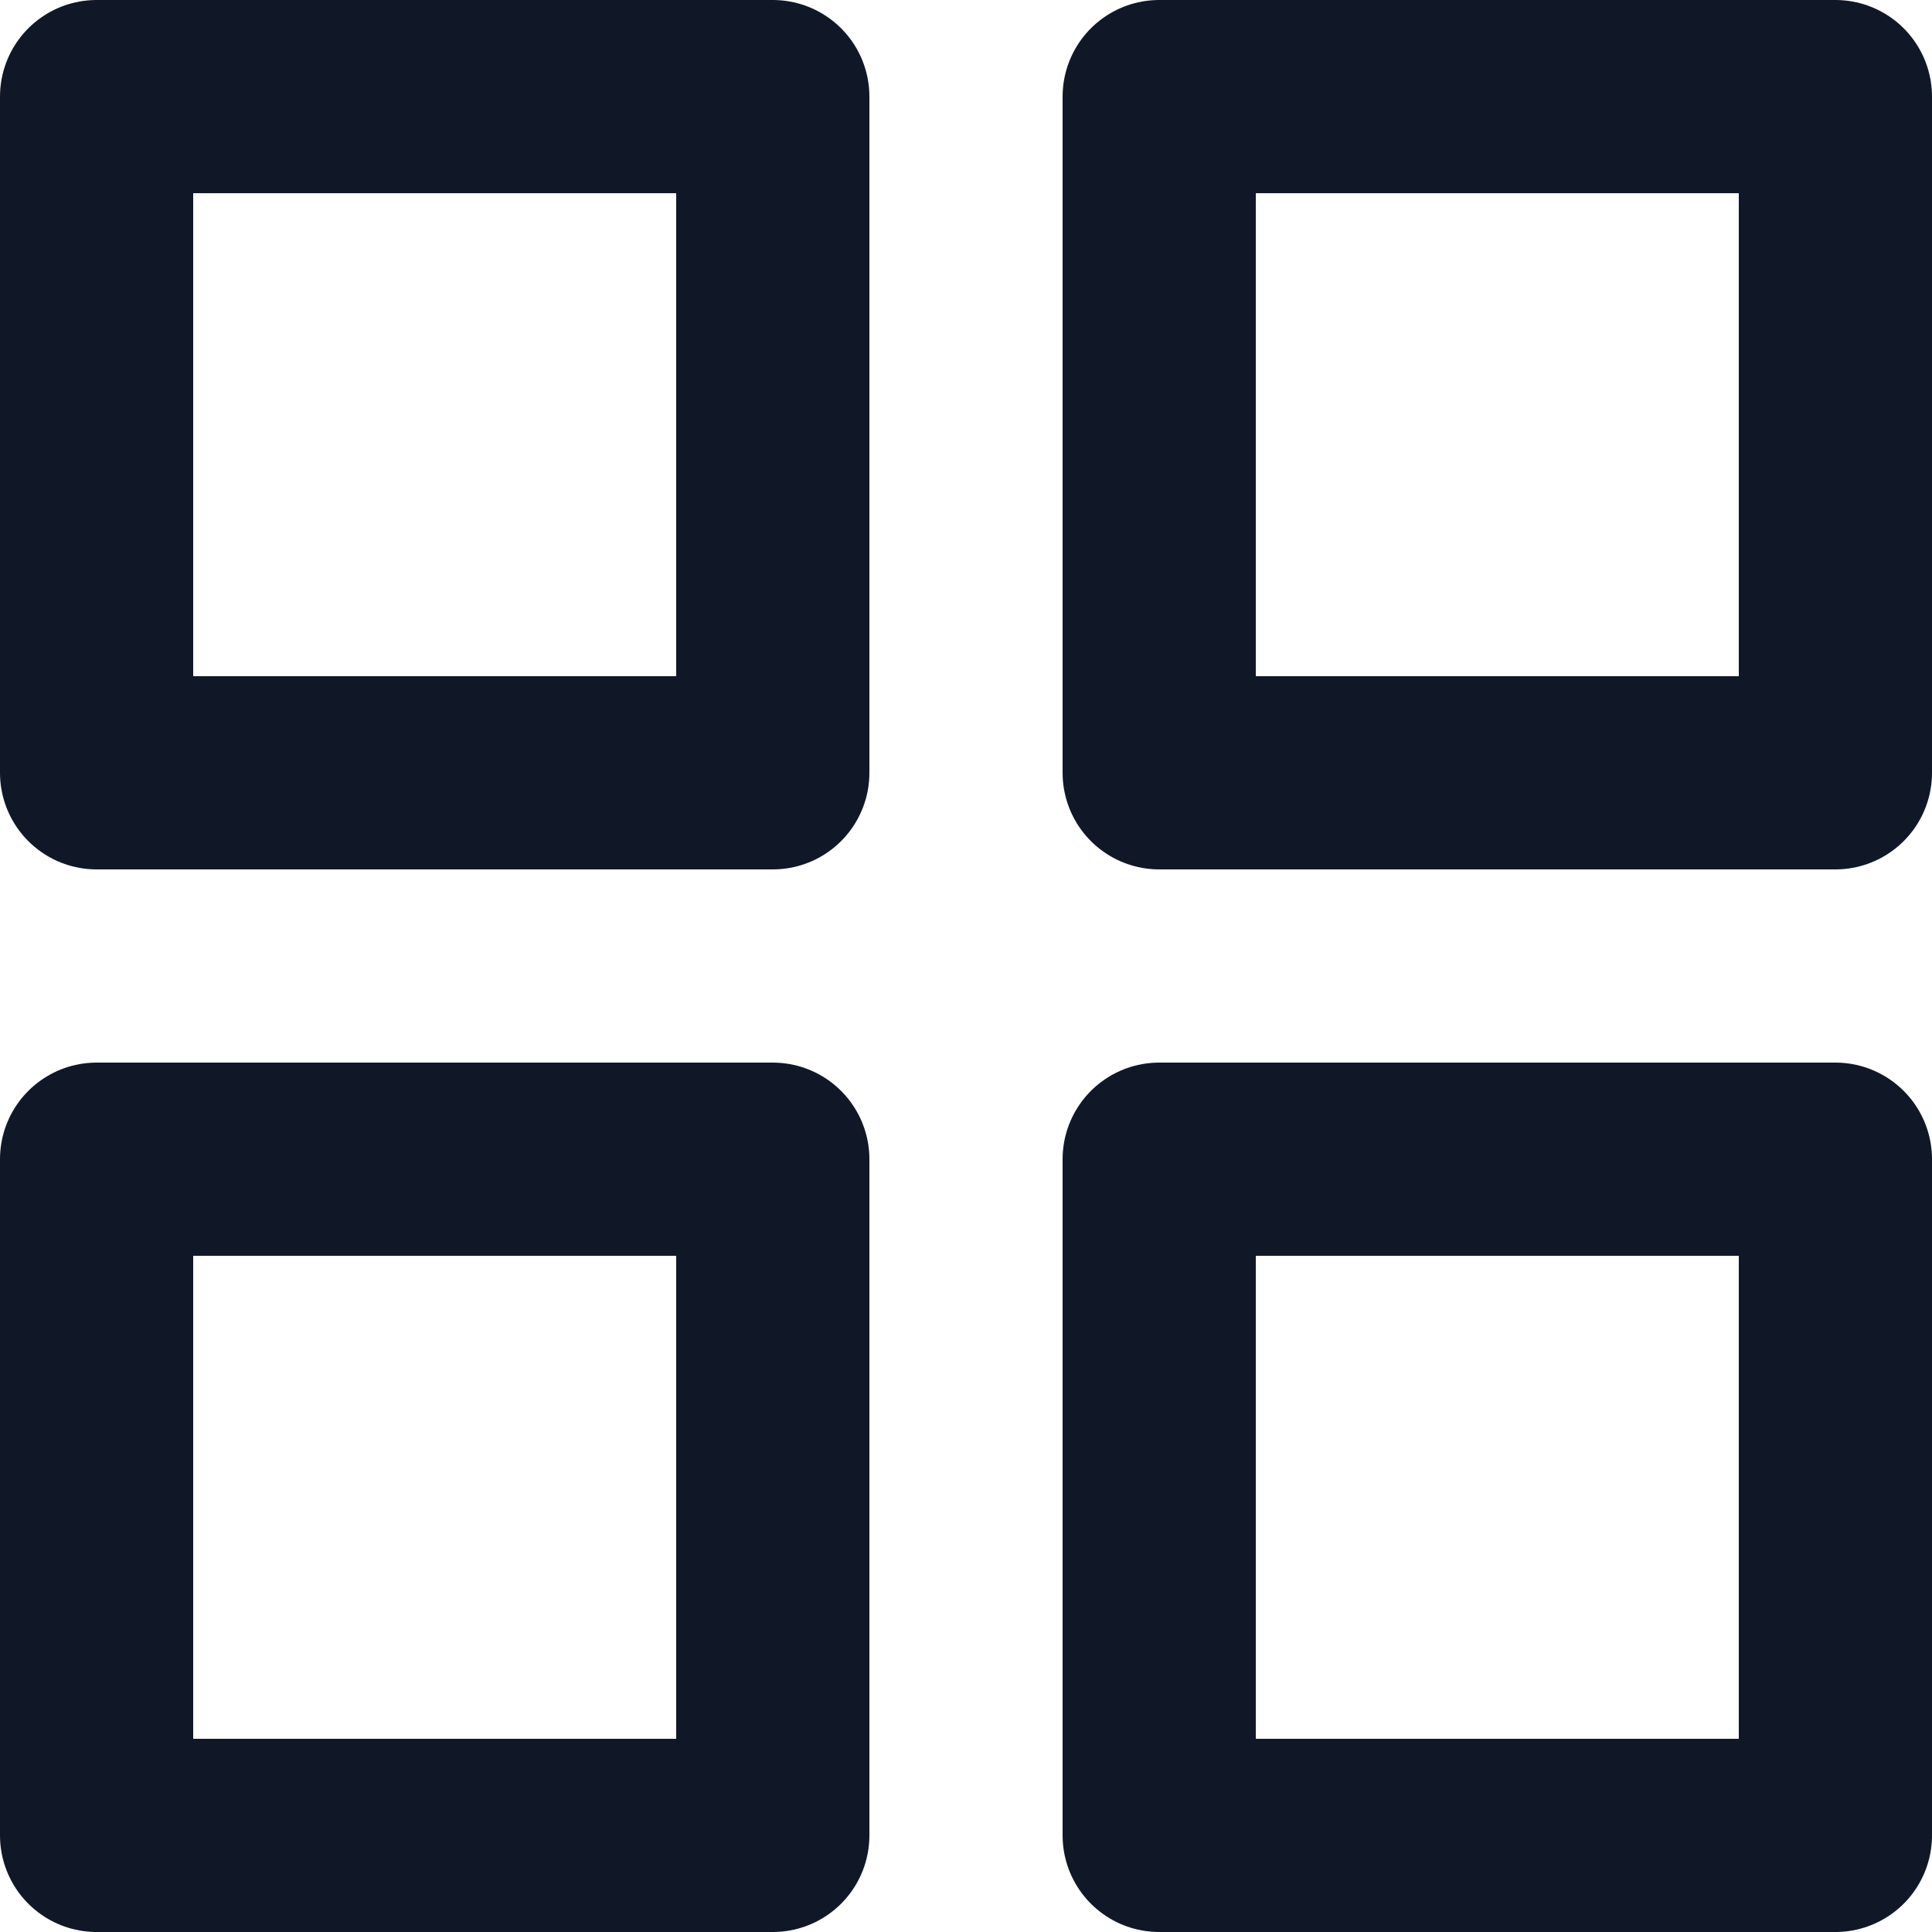
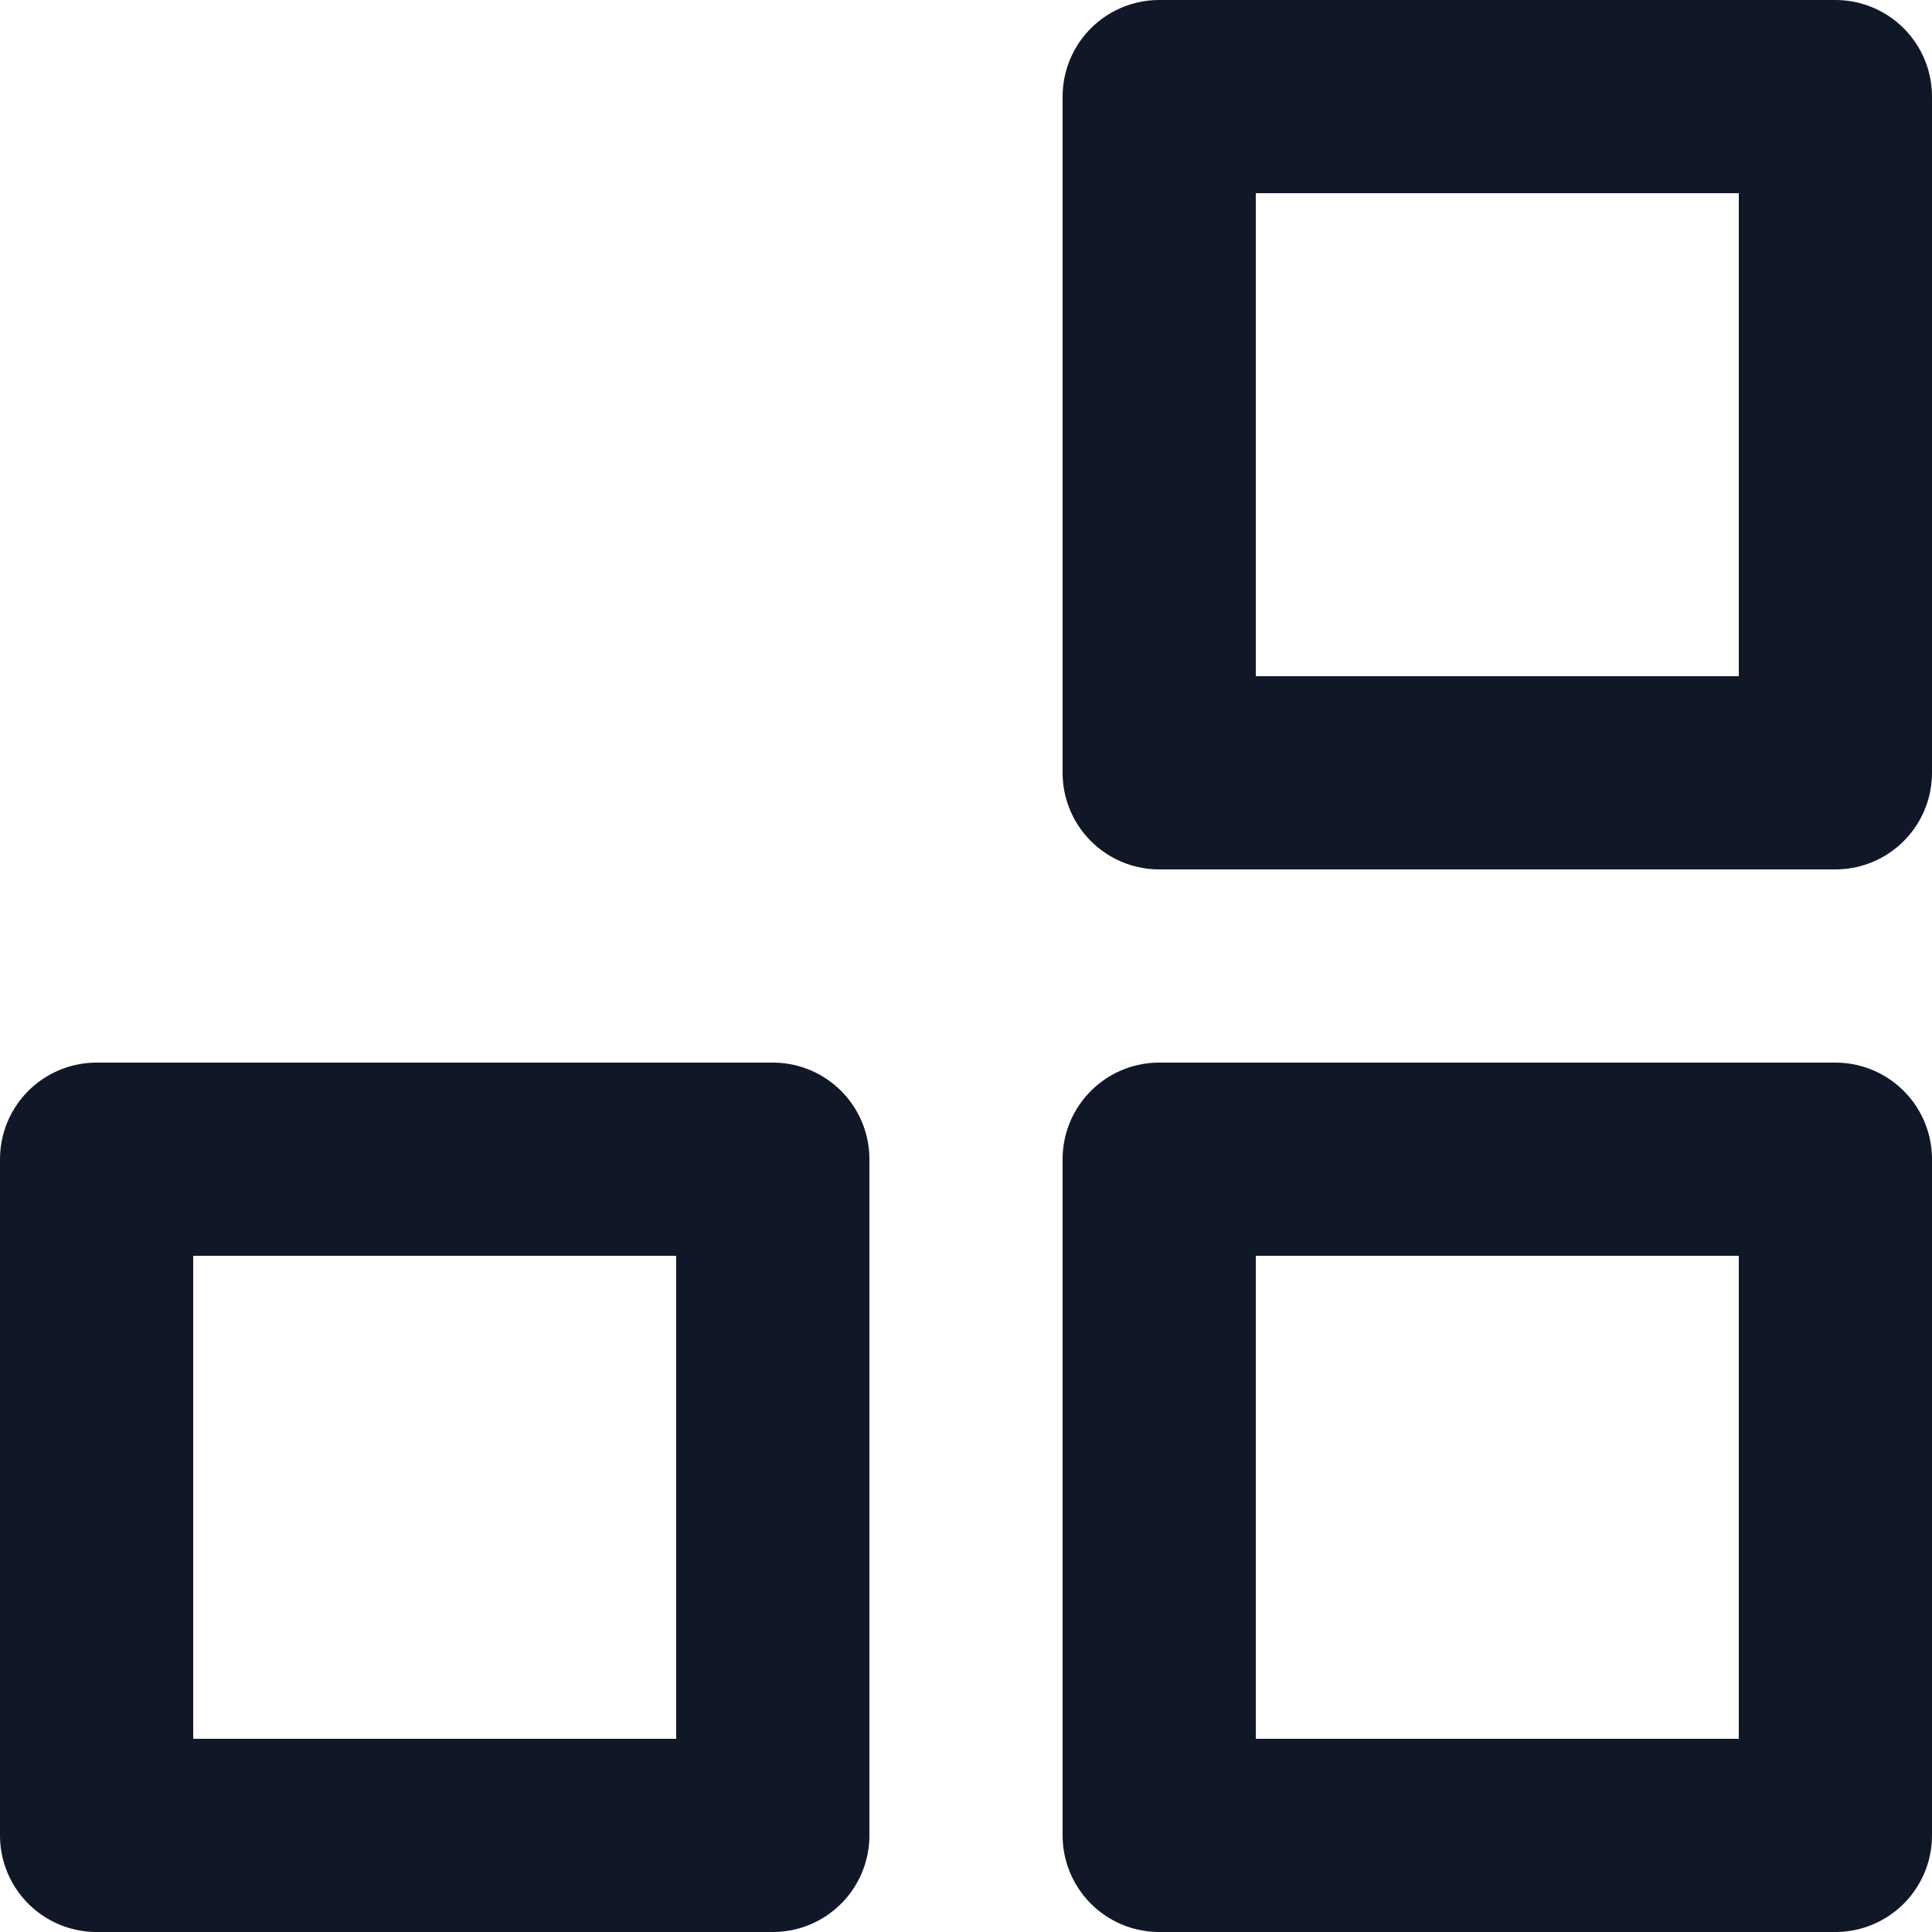
<svg xmlns="http://www.w3.org/2000/svg" width="20" height="20" viewBox="0 0 20 20" fill="none">
-   <path d="M8 1H1V8H8V1Z" stroke="#101828" stroke-width="2" stroke-linecap="round" stroke-linejoin="round" />
  <path d="M19 1H12V8H19V1Z" stroke="#101828" stroke-width="2" stroke-linecap="round" stroke-linejoin="round" />
  <path d="M19 12H12V19H19V12Z" stroke="#101828" stroke-width="2" stroke-linecap="round" stroke-linejoin="round" />
  <path d="M8 12H1V19H8V12Z" stroke="#101828" stroke-width="2" stroke-linecap="round" stroke-linejoin="round" />
</svg>